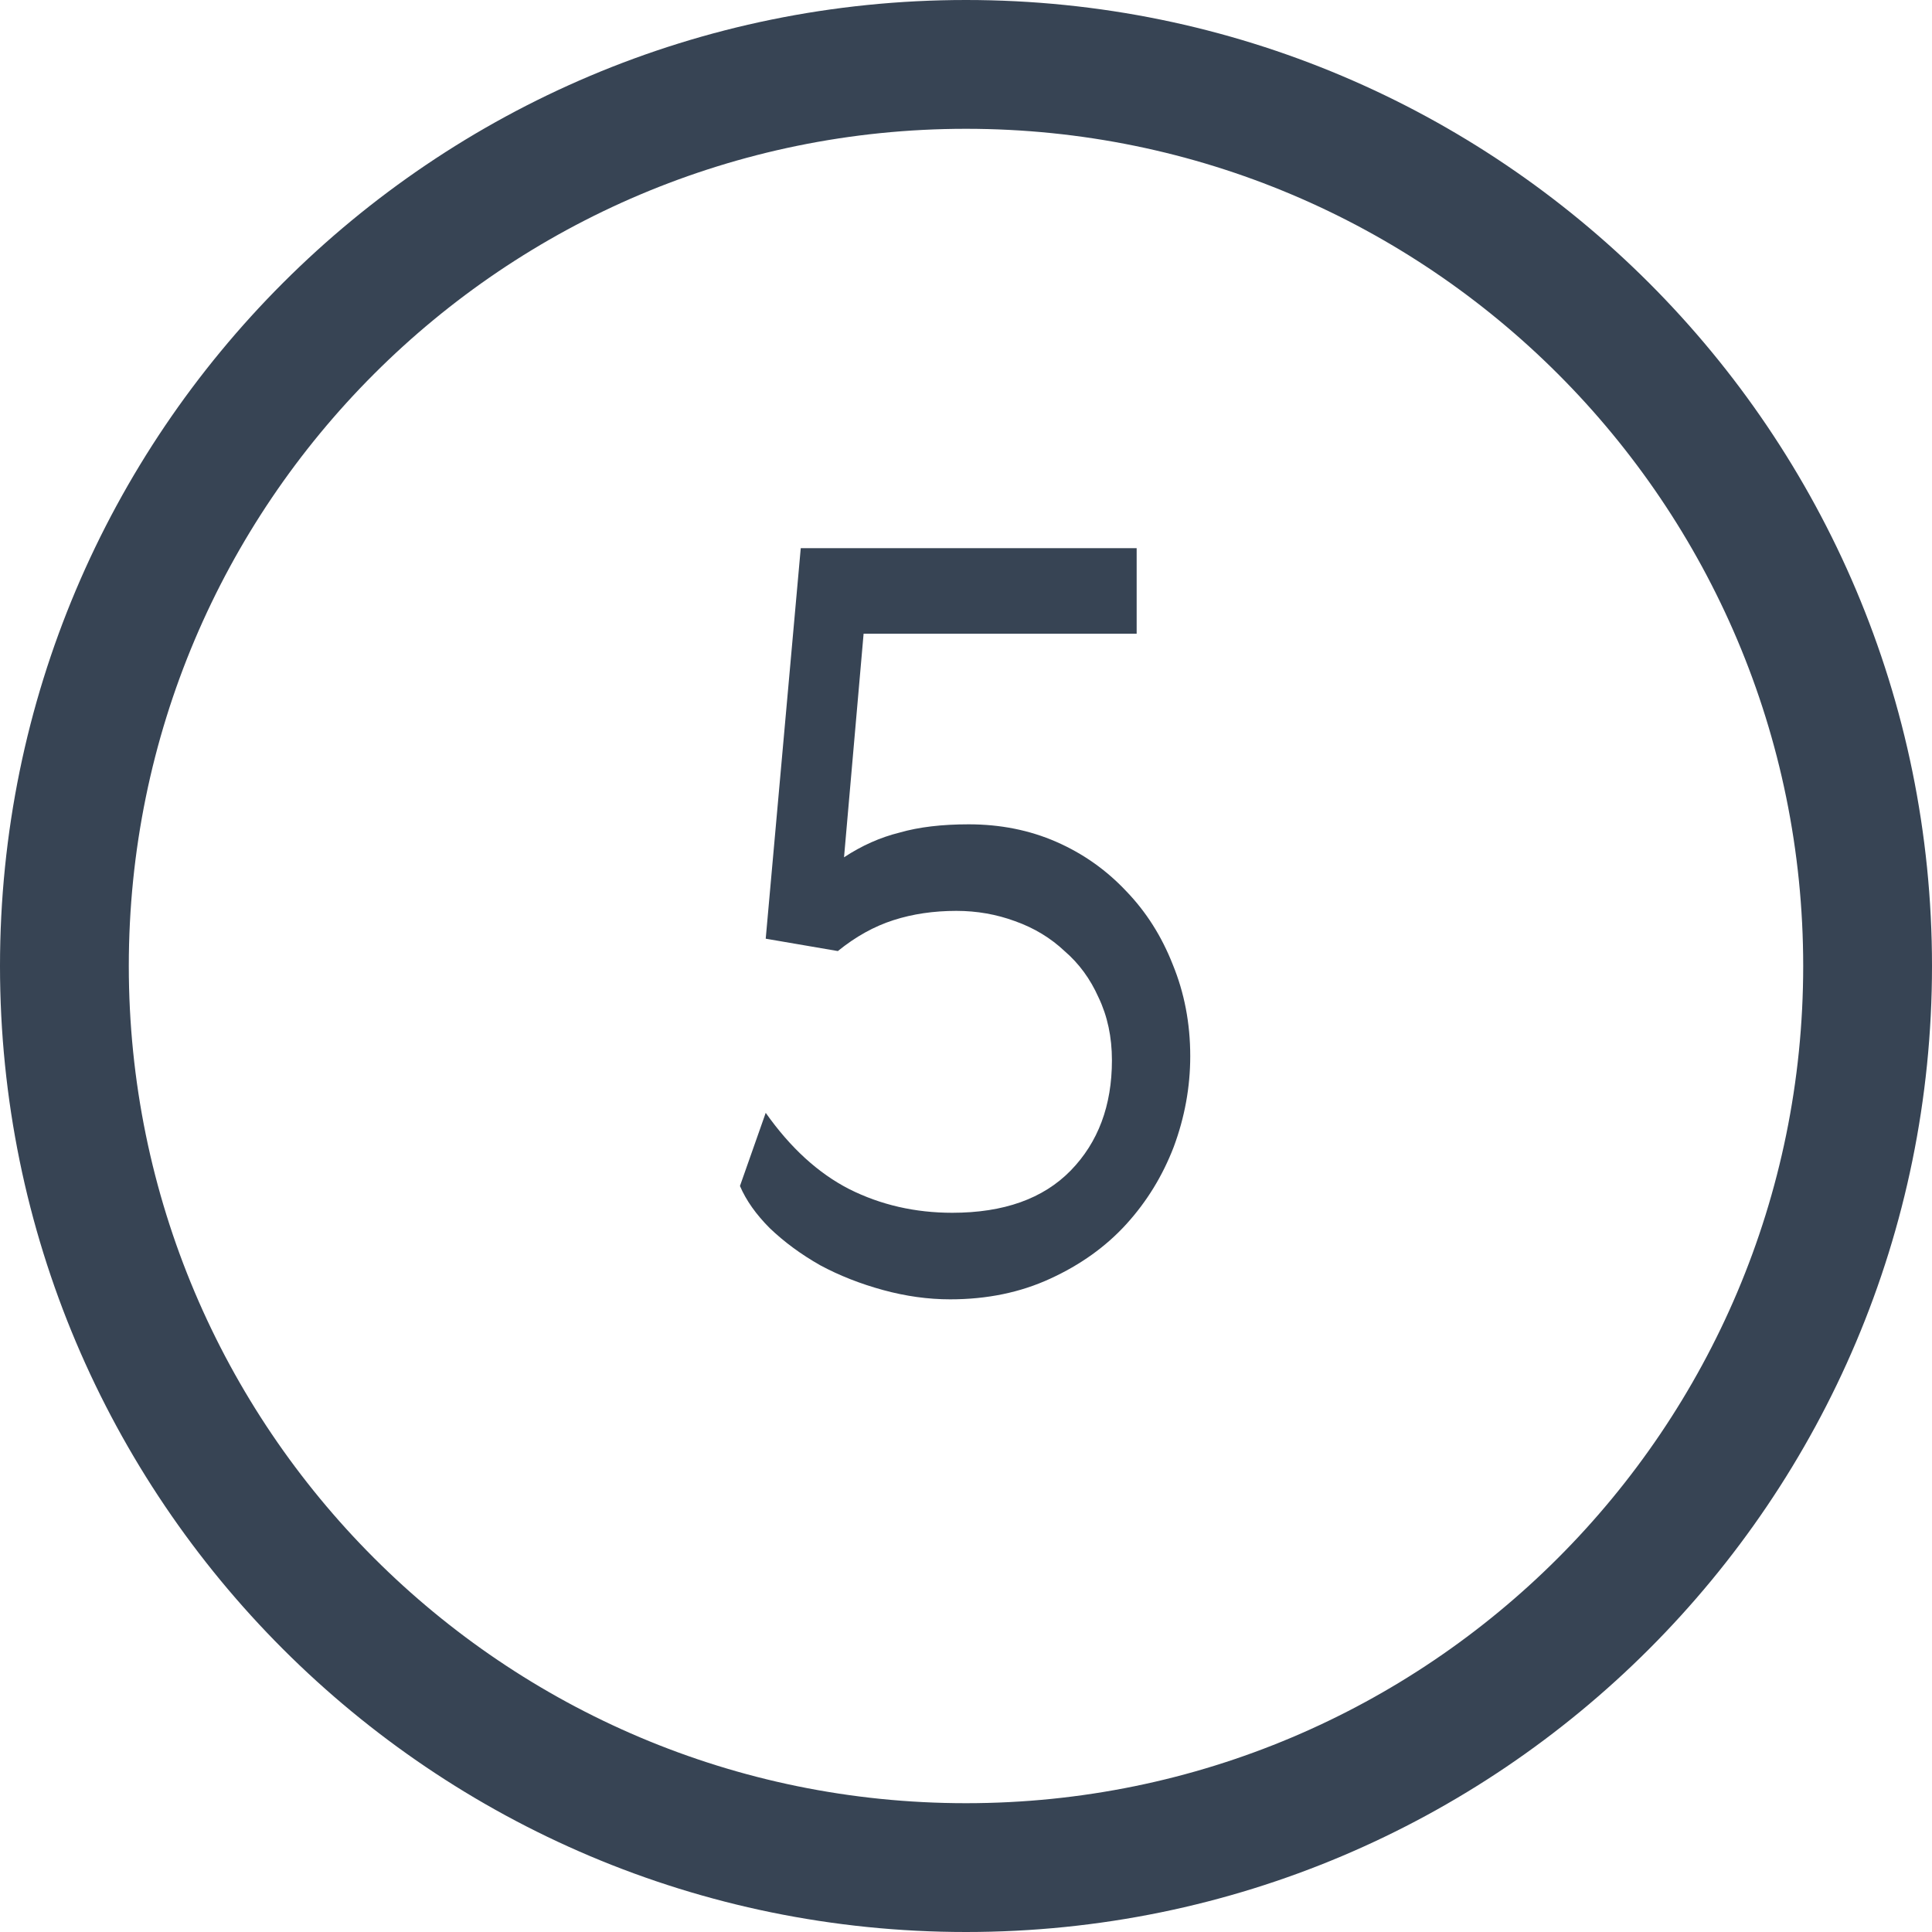
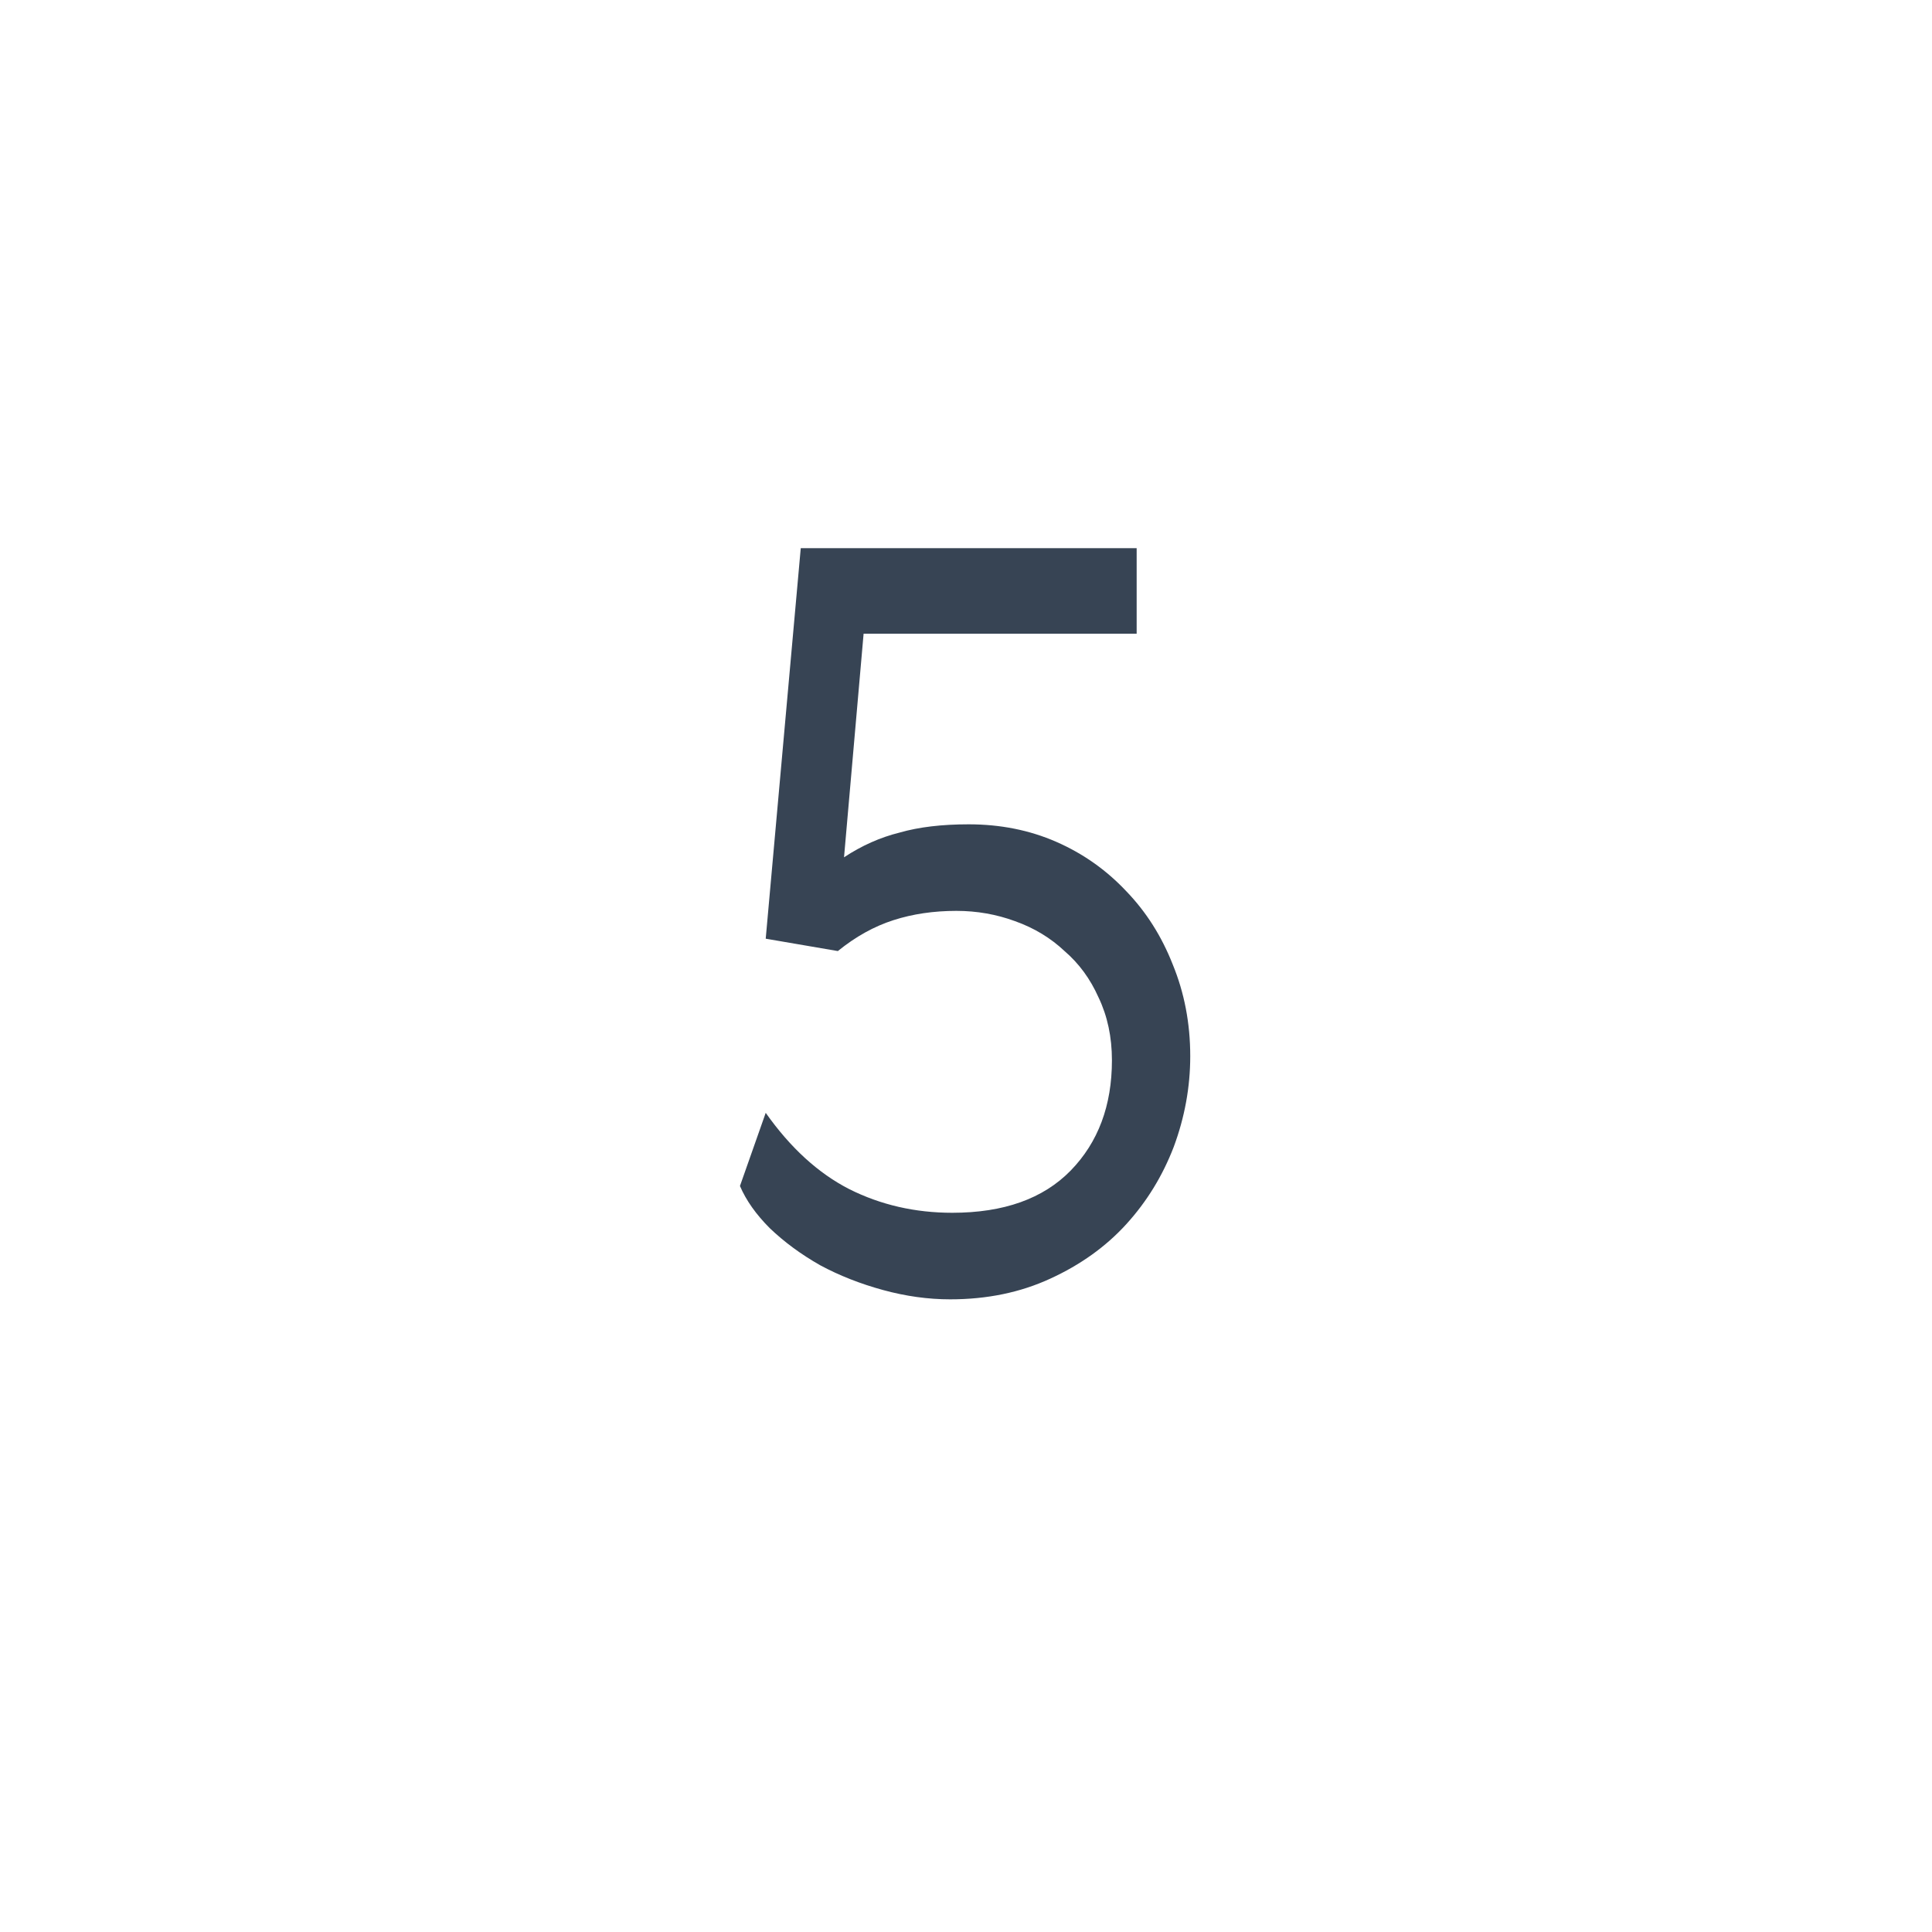
<svg xmlns="http://www.w3.org/2000/svg" width="15" height="15" viewBox="0 0 15 15" fill="none">
-   <path fill-rule="evenodd" clip-rule="evenodd" d="M7.5 14C11.09 14 14 11.09 14 7.5C14 3.91 11.09 1 7.5 1C3.91 1 1 3.91 1 7.5C1 11.09 3.91 14 7.5 14ZM7.5 15C11.642 15 15 11.642 15 7.5C15 3.358 11.642 0 7.5 0C3.358 0 0 3.358 0 7.5C0 11.642 3.358 15 7.5 15Z" fill="#374454" />
  <path d="M7.393 9.416C7.793 9.416 8.099 9.307 8.313 9.088C8.526 8.869 8.633 8.584 8.633 8.232C8.633 8.051 8.598 7.888 8.529 7.744C8.465 7.6 8.377 7.48 8.265 7.384C8.158 7.283 8.03 7.205 7.881 7.152C7.737 7.099 7.585 7.072 7.425 7.072C7.249 7.072 7.086 7.096 6.937 7.144C6.787 7.192 6.643 7.272 6.505 7.384L5.945 7.288L6.217 4.256H8.825V4.92H6.705L6.553 6.656C6.691 6.565 6.835 6.501 6.985 6.464C7.134 6.421 7.313 6.4 7.521 6.4C7.766 6.4 7.993 6.445 8.201 6.536C8.409 6.627 8.59 6.755 8.745 6.92C8.899 7.08 9.019 7.269 9.105 7.488C9.195 7.707 9.241 7.944 9.241 8.2C9.241 8.44 9.198 8.675 9.113 8.904C9.027 9.128 8.905 9.328 8.745 9.504C8.585 9.68 8.387 9.821 8.153 9.928C7.923 10.034 7.665 10.088 7.377 10.088C7.206 10.088 7.033 10.064 6.857 10.016C6.681 9.968 6.518 9.904 6.369 9.824C6.219 9.739 6.089 9.643 5.977 9.536C5.87 9.429 5.793 9.32 5.745 9.208L5.945 8.64C6.137 8.912 6.353 9.109 6.593 9.232C6.838 9.355 7.105 9.416 7.393 9.416Z" fill="#374454" />
</svg>